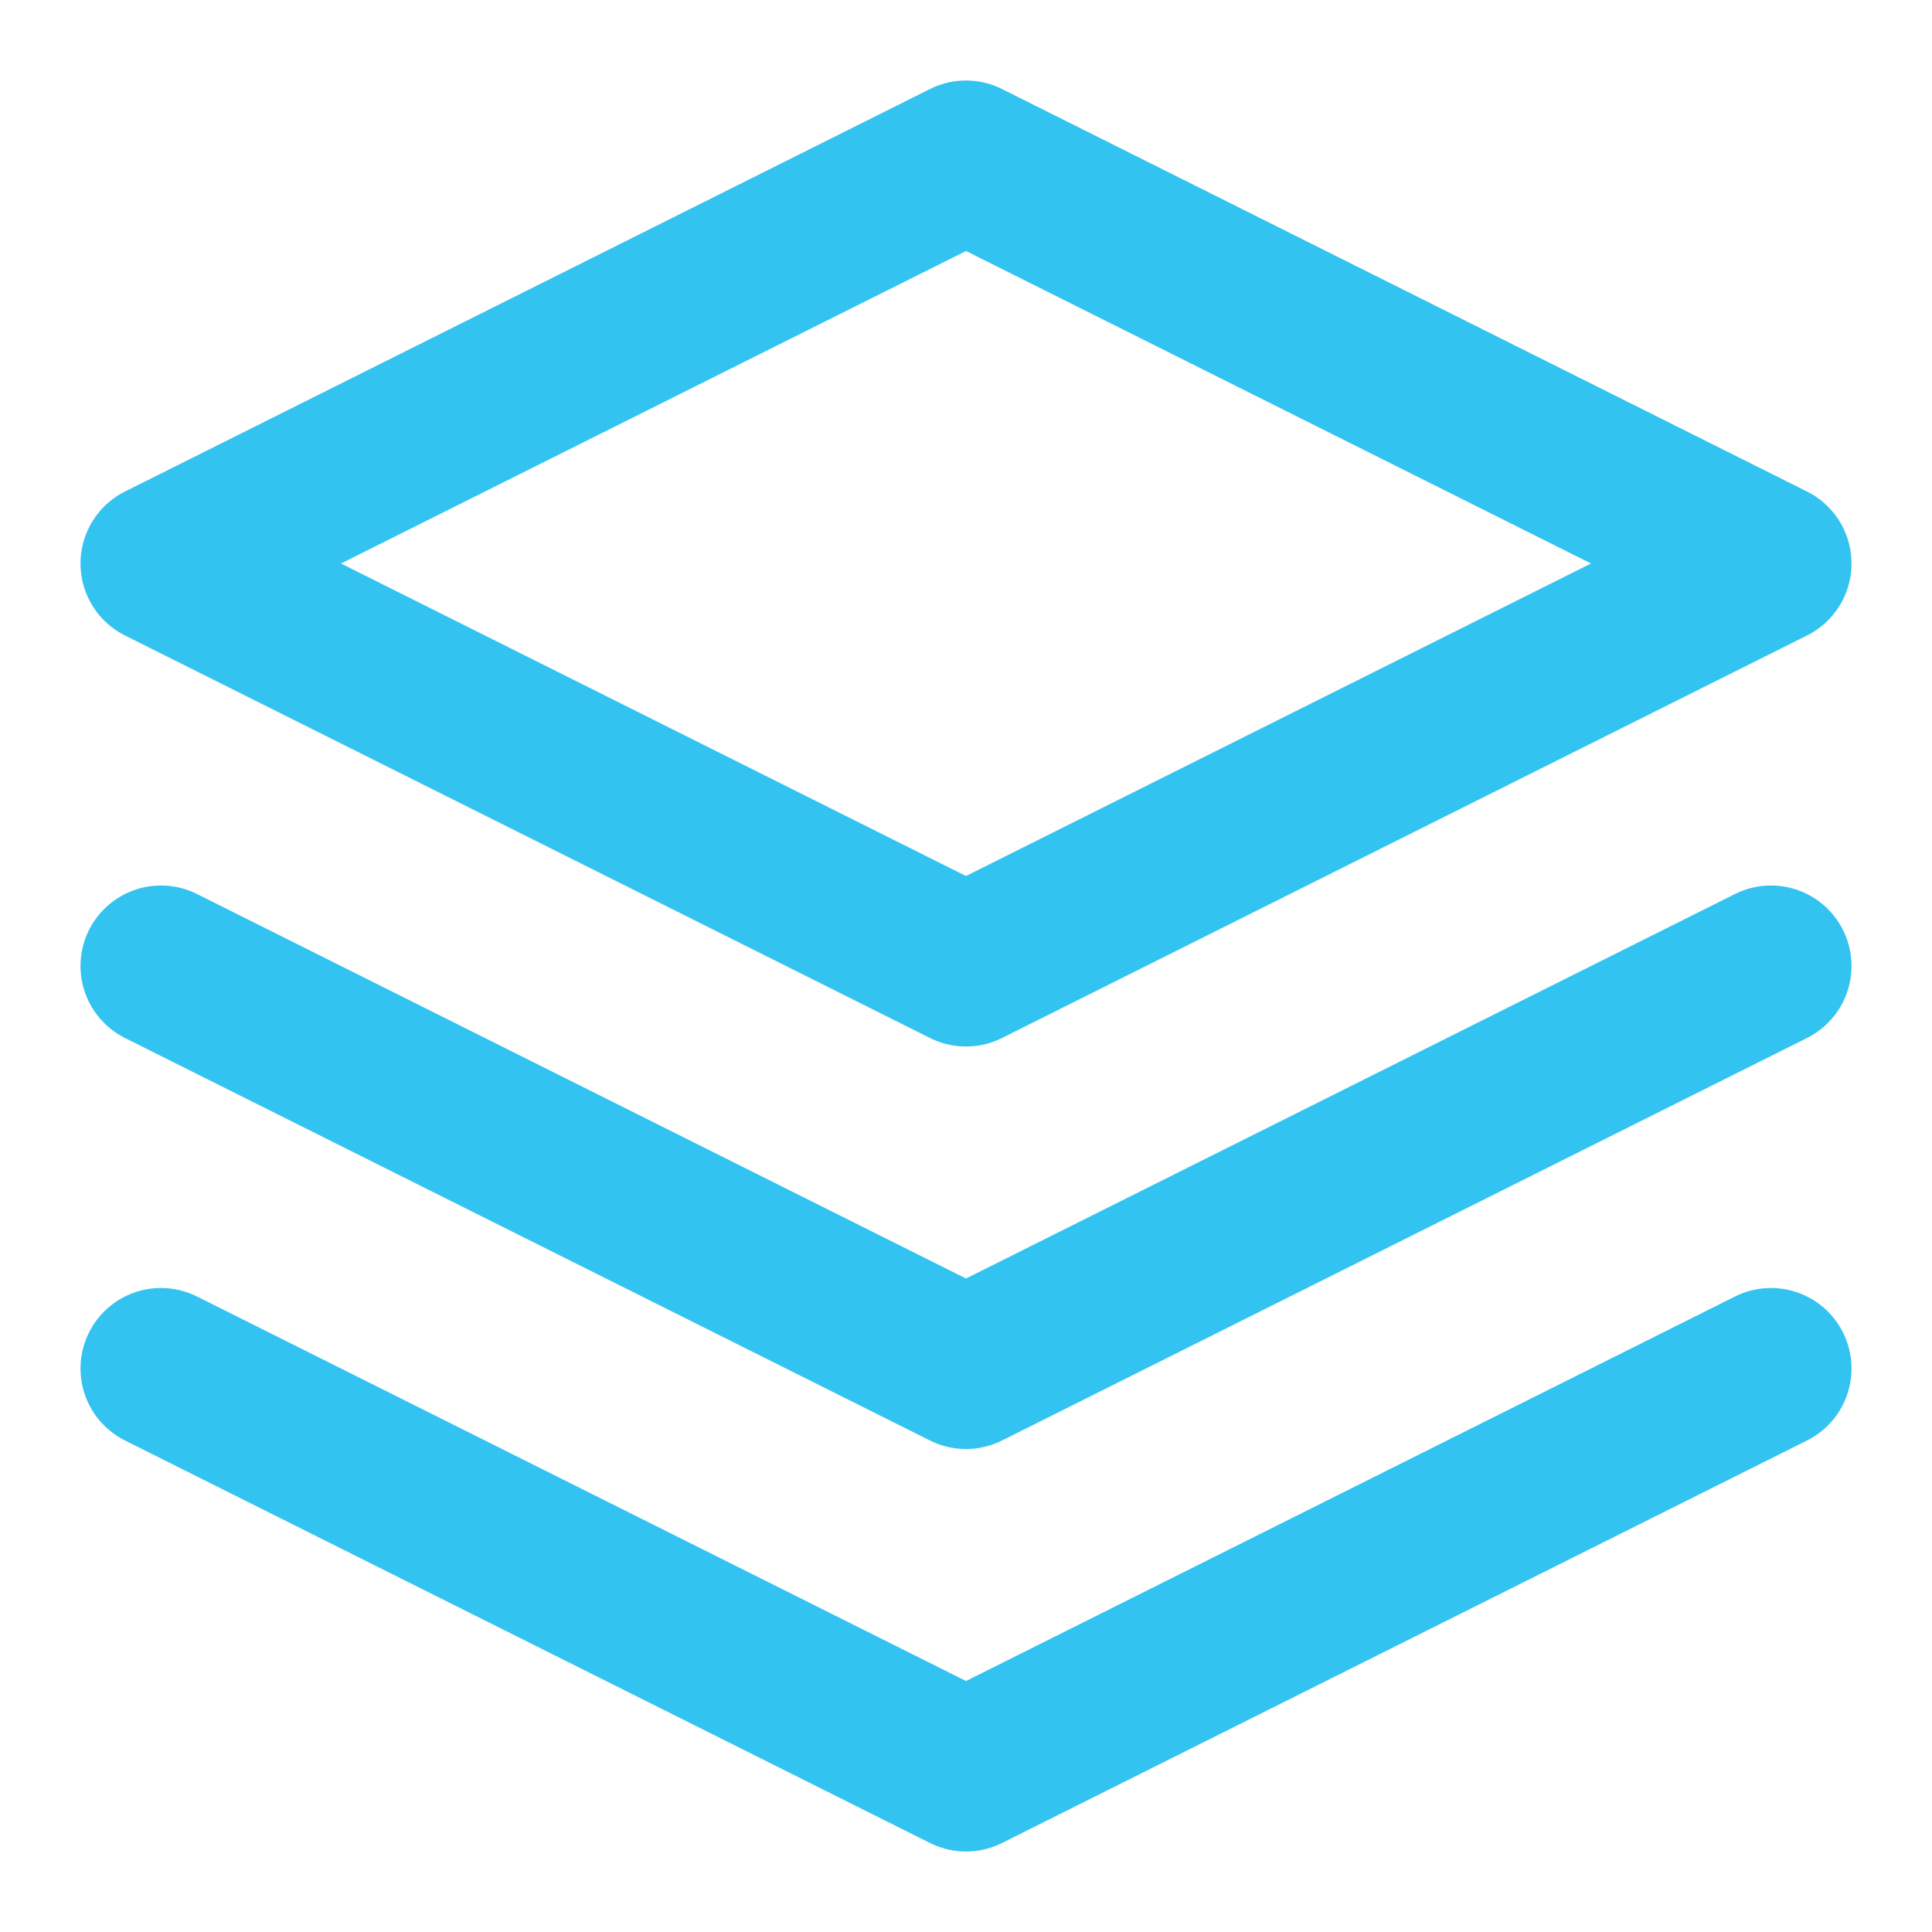
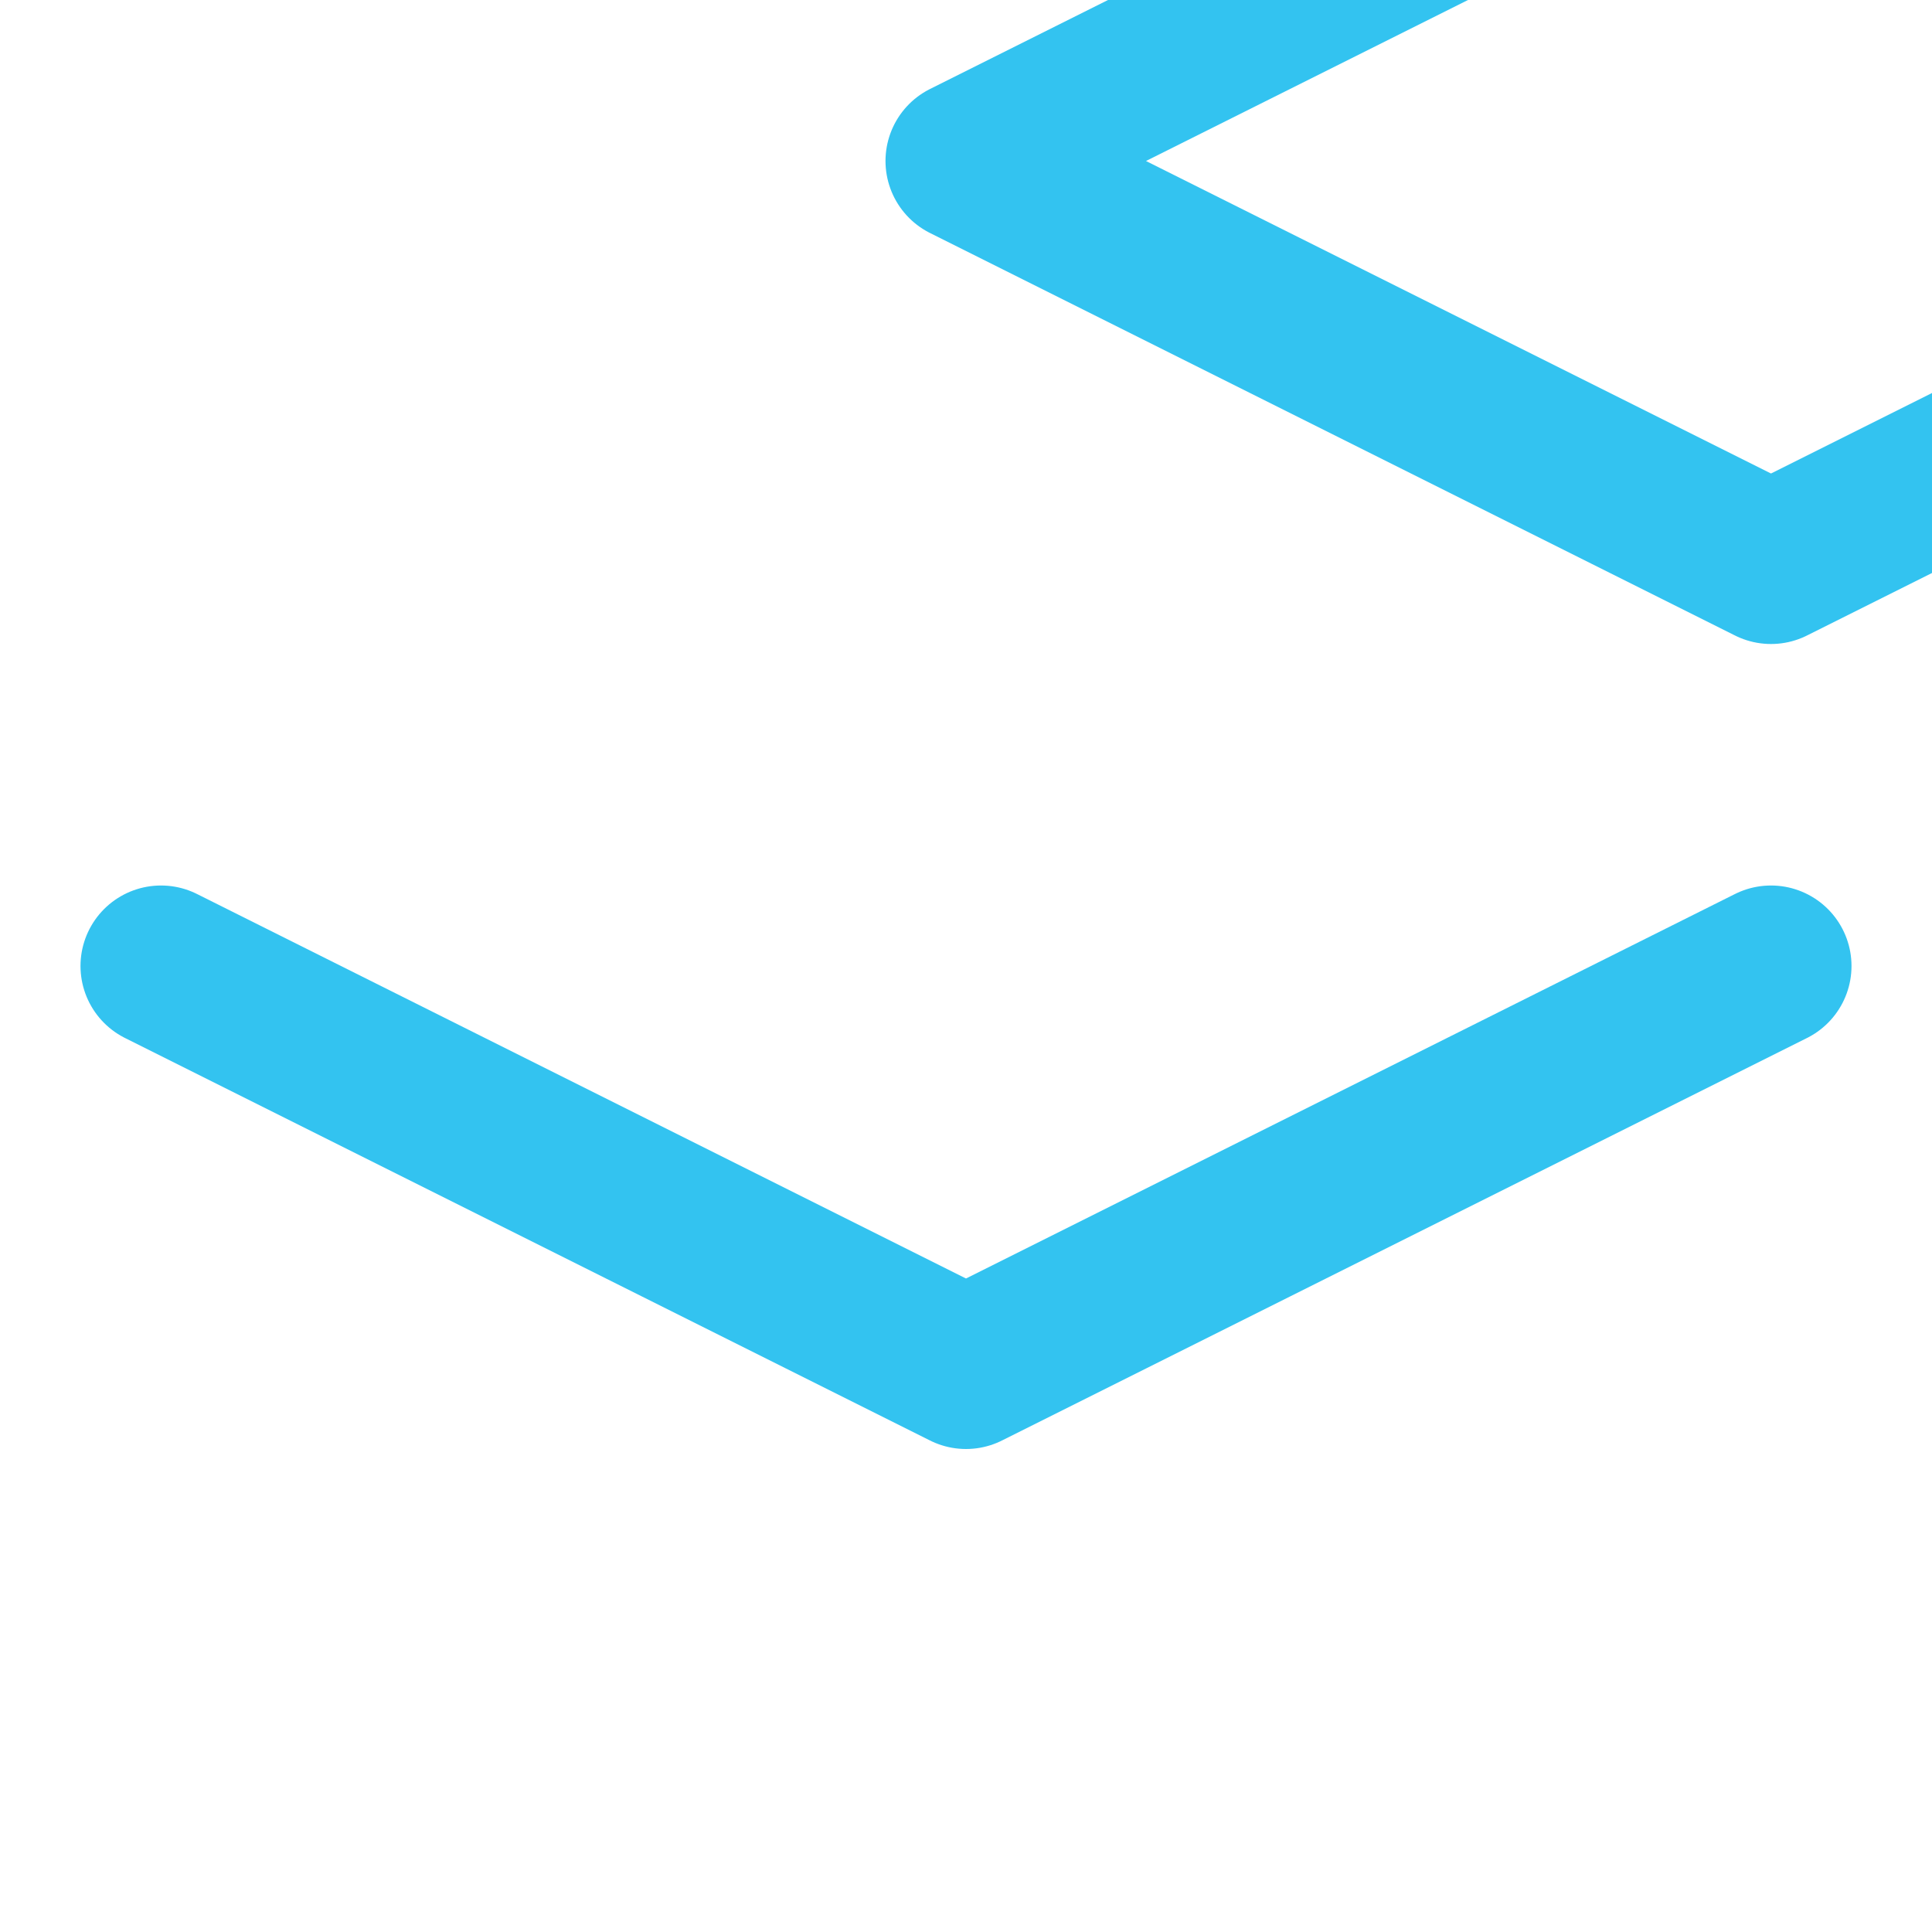
<svg xmlns="http://www.w3.org/2000/svg" width="32" height="32" viewBox="0 0 24 24" fill="none" stroke="#33C3F0" stroke-width="2" stroke-linecap="round" stroke-linejoin="round">
-   <path d="M12 2L2 7l10 5 10-5-10-5z" />
-   <path d="M2 17l10 5 10-5" />
+   <path d="M12 2l10 5 10-5-10-5z" />
  <path d="M2 12l10 5 10-5" />
</svg>